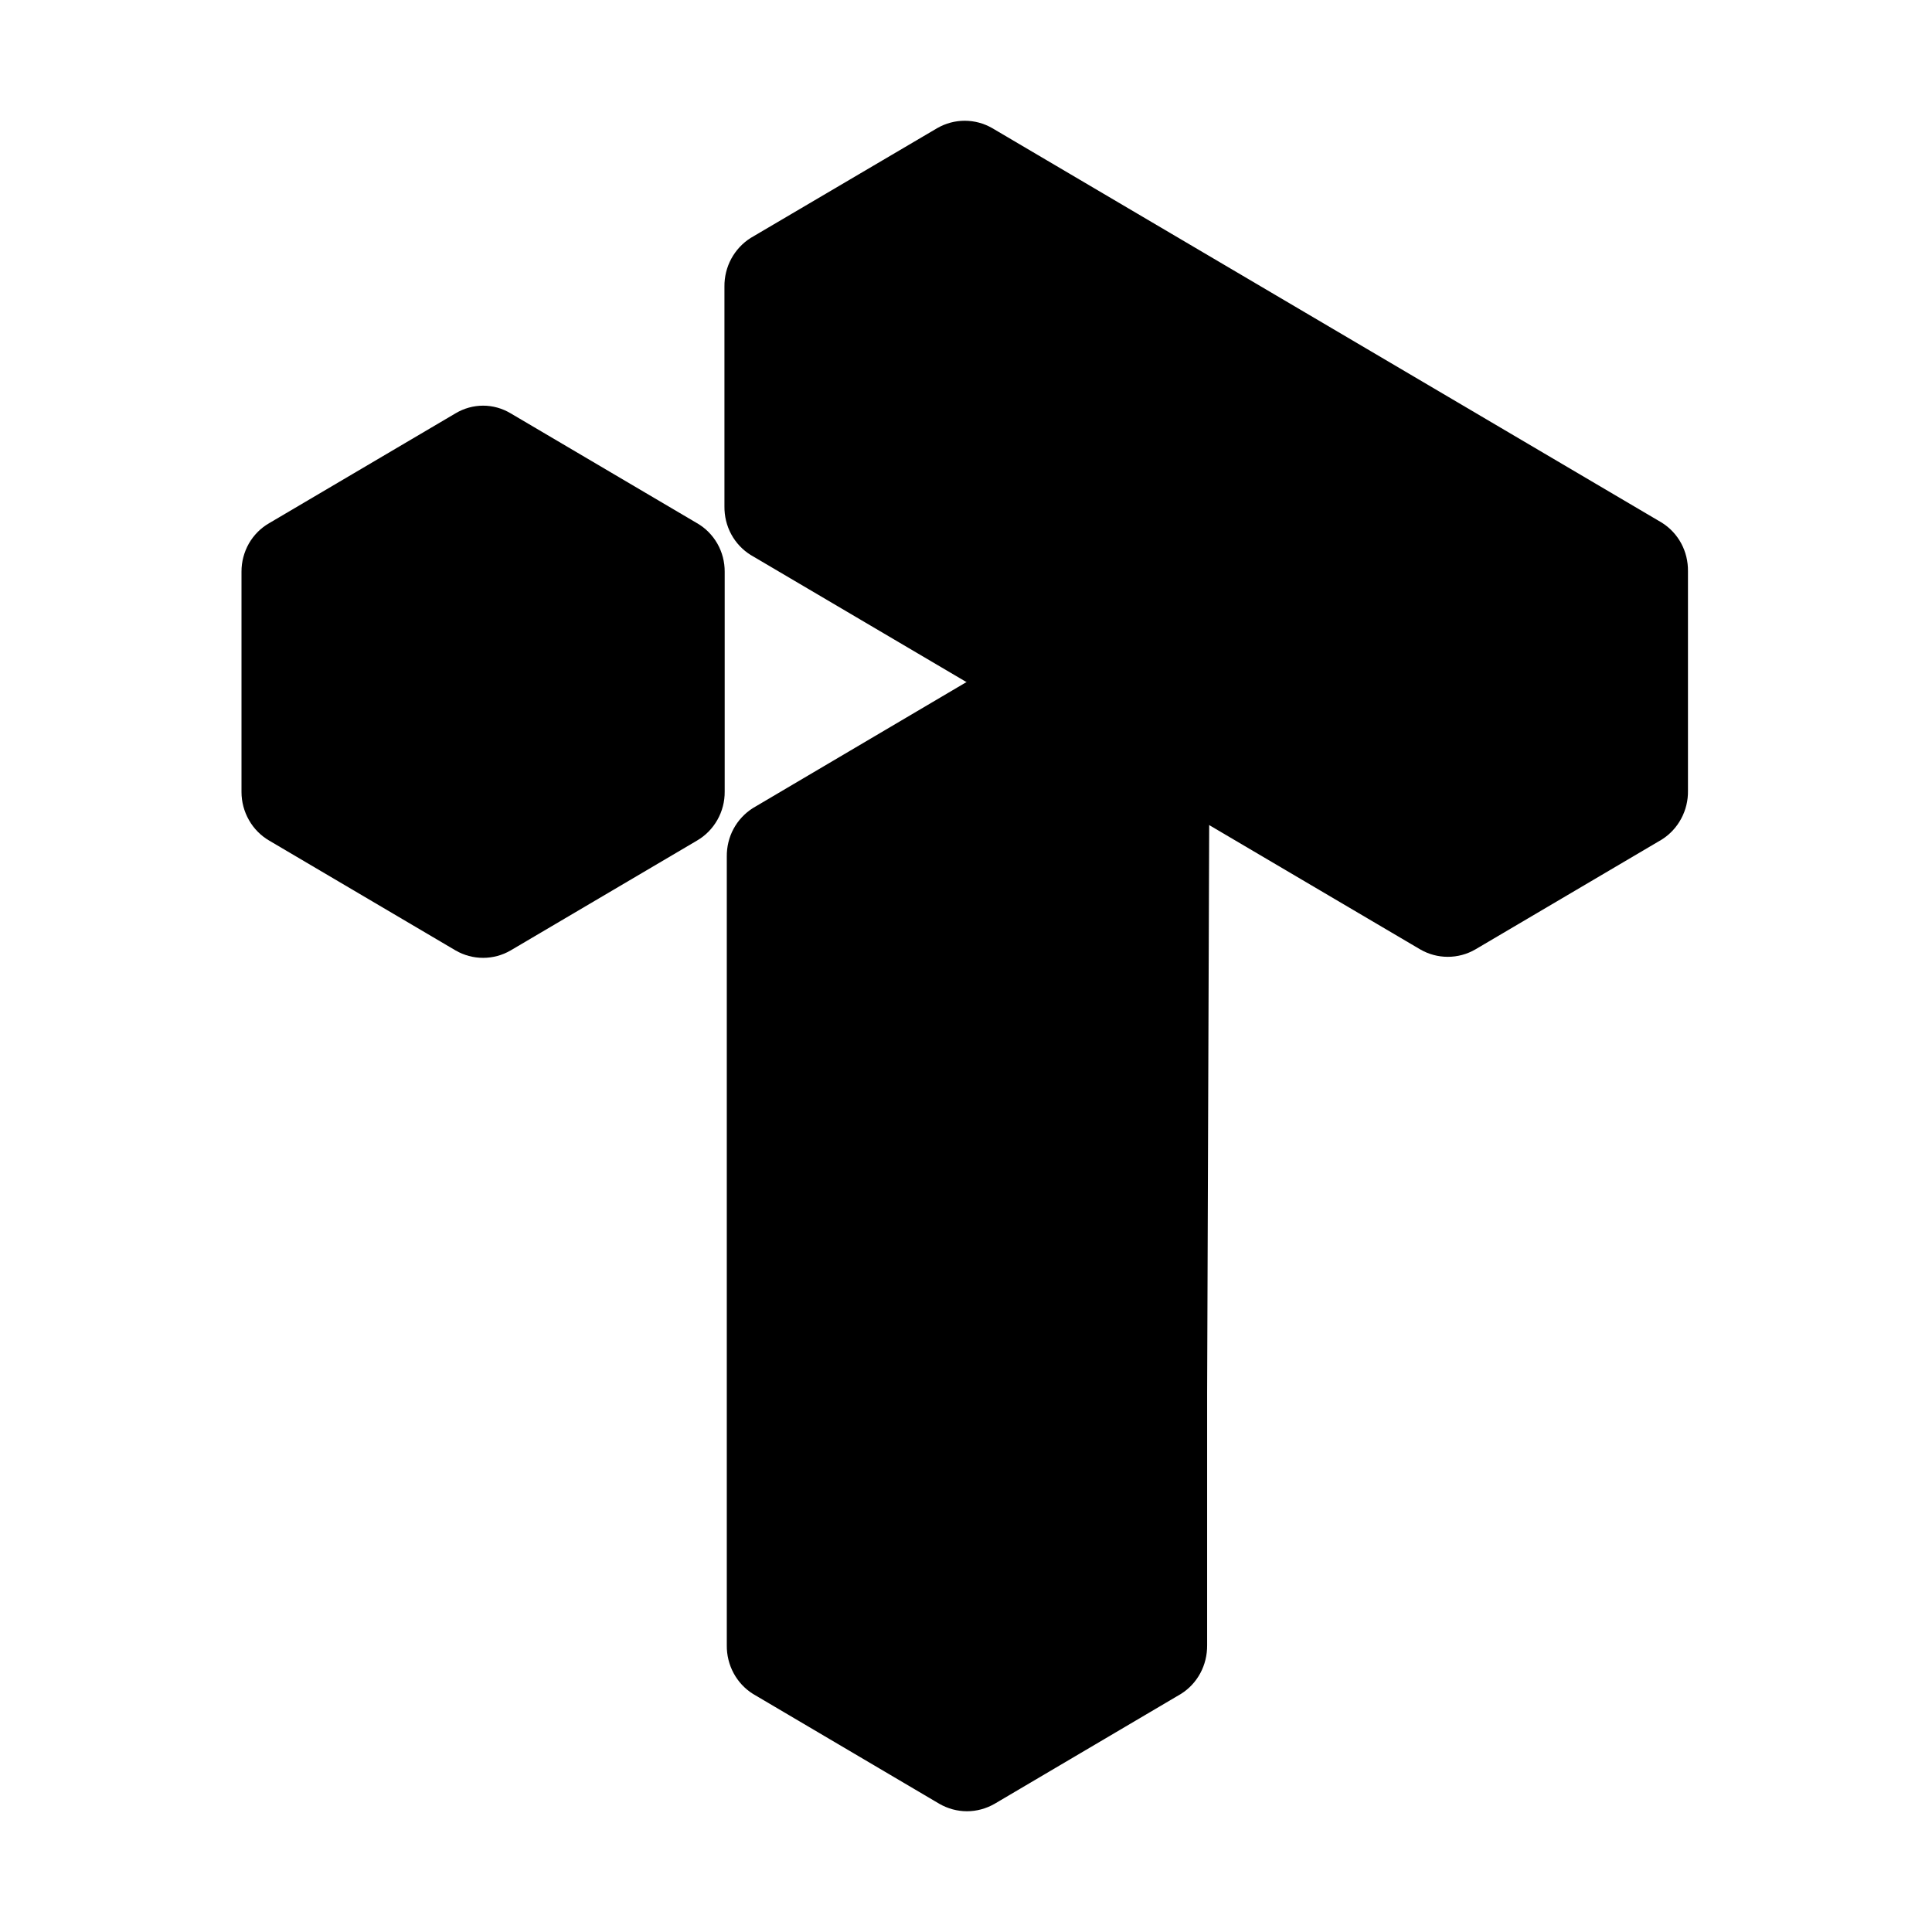
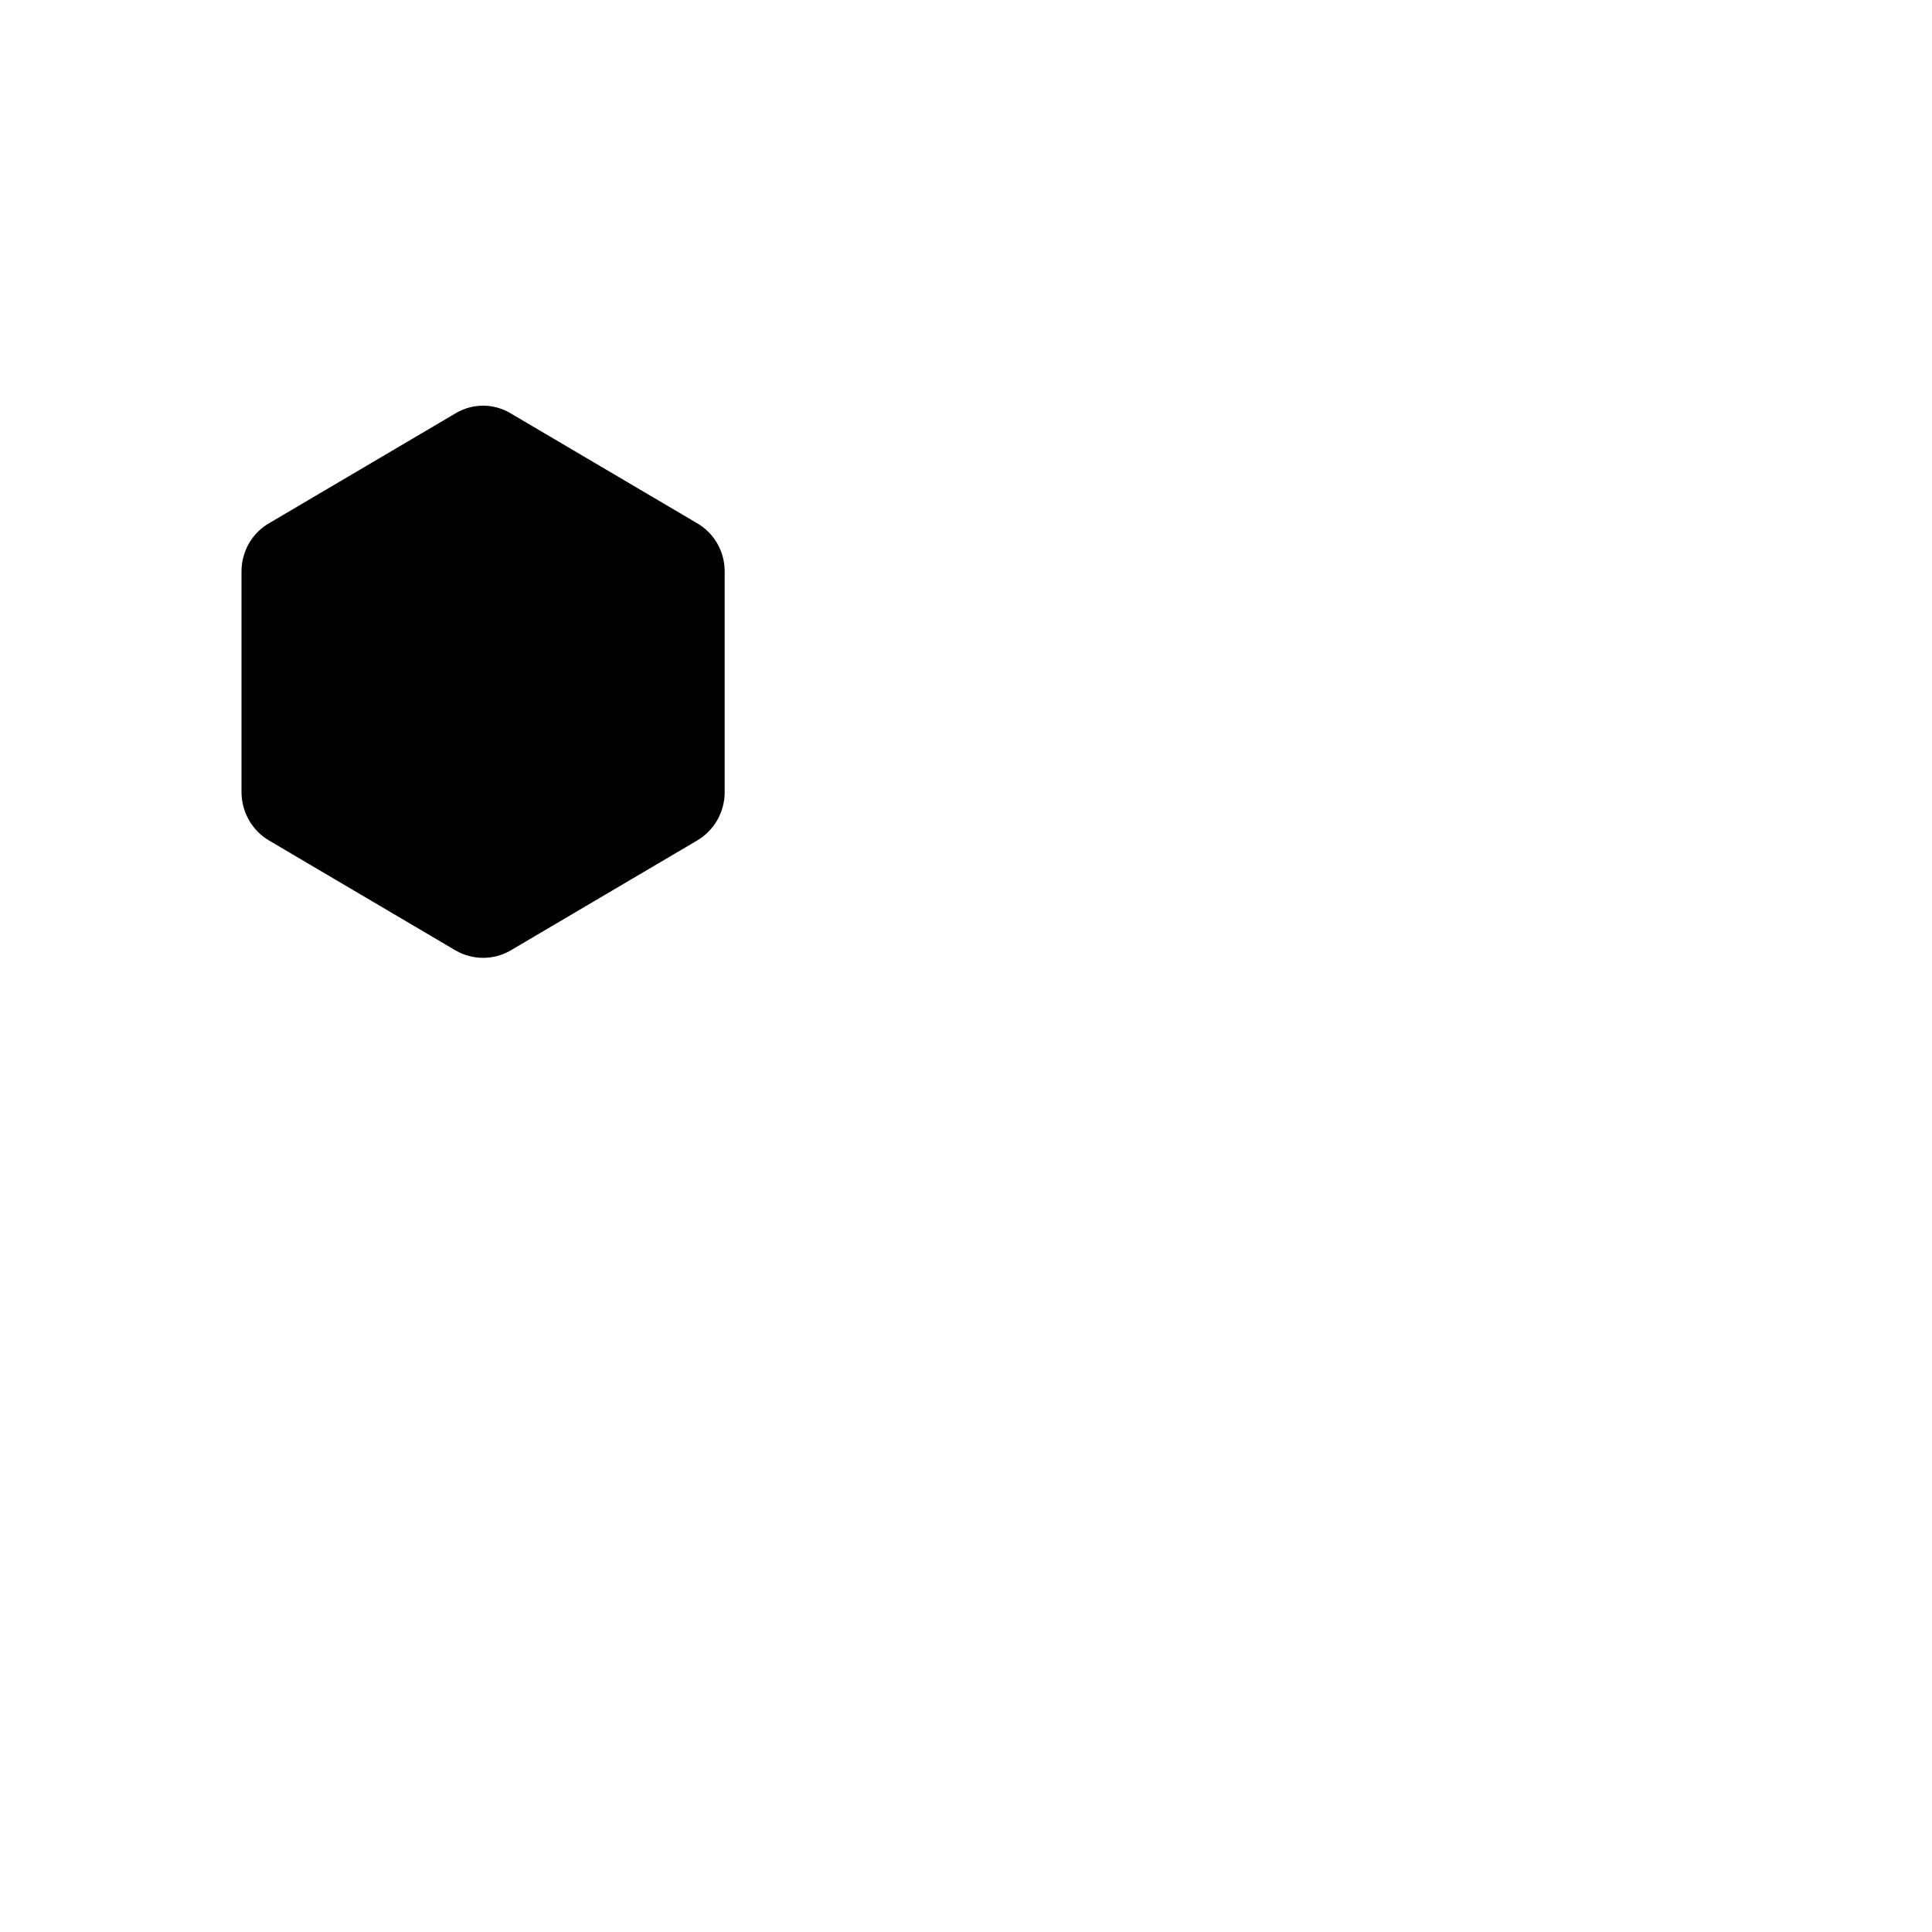
<svg xmlns="http://www.w3.org/2000/svg" width="32" height="32" viewBox="0 0 32 32" fill="none">
  <style>
		path {
			fill: #000;
		}
		@media ( prefers-color-scheme: dark ) {
			path {
				fill: #fff;
			}
		}
	</style>
-   <path d="M11.999 8.387V4.747C11.997 4.586 12.036 4.427 12.112 4.286C12.188 4.146 12.298 4.027 12.432 3.942L15.524 2.122C15.663 2.042 15.82 2 15.979 2C16.138 2 16.295 2.042 16.434 2.122L27.525 8.657C27.659 8.741 27.77 8.859 27.846 9C27.922 9.141 27.96 9.3 27.958 9.461V13.097C27.961 13.258 27.922 13.418 27.846 13.559C27.77 13.701 27.66 13.82 27.525 13.905L24.437 15.725C24.298 15.806 24.14 15.848 23.98 15.848C23.82 15.848 23.663 15.806 23.523 15.725L12.432 9.191C12.298 9.107 12.187 8.989 12.111 8.848C12.035 8.707 11.997 8.548 11.999 8.387V8.387Z" />
-   <path d="M19.994 23.077V27.252C19.995 27.413 19.957 27.572 19.881 27.713C19.805 27.854 19.695 27.972 19.561 28.056L16.473 29.877C16.333 29.957 16.176 30 16.016 30C15.856 30 15.698 29.957 15.559 29.877L12.471 28.056C12.337 27.972 12.227 27.854 12.151 27.713C12.075 27.572 12.036 27.413 12.038 27.252V14.188C12.036 14.027 12.074 13.869 12.15 13.728C12.226 13.587 12.337 13.469 12.471 13.384L16.027 11.286L20.028 13.645L19.994 23.077Z" />
  <path d="M12.003 13.11V9.469C12.004 9.306 11.962 9.145 11.881 9.003C11.8 8.862 11.684 8.745 11.544 8.665L8.456 6.845C8.318 6.763 8.162 6.719 8.002 6.719C7.842 6.719 7.685 6.763 7.547 6.845L4.459 8.665C4.319 8.745 4.203 8.862 4.122 9.003C4.042 9.145 3.999 9.306 4 9.469V13.118C4 13.282 4.043 13.442 4.124 13.584C4.204 13.725 4.32 13.842 4.459 13.923L7.547 15.743C7.686 15.823 7.842 15.865 8.002 15.865C8.161 15.865 8.318 15.823 8.456 15.743L11.544 13.923C11.685 13.841 11.801 13.723 11.882 13.58C11.963 13.437 12.005 13.275 12.003 13.11V13.11Z" />
</svg>